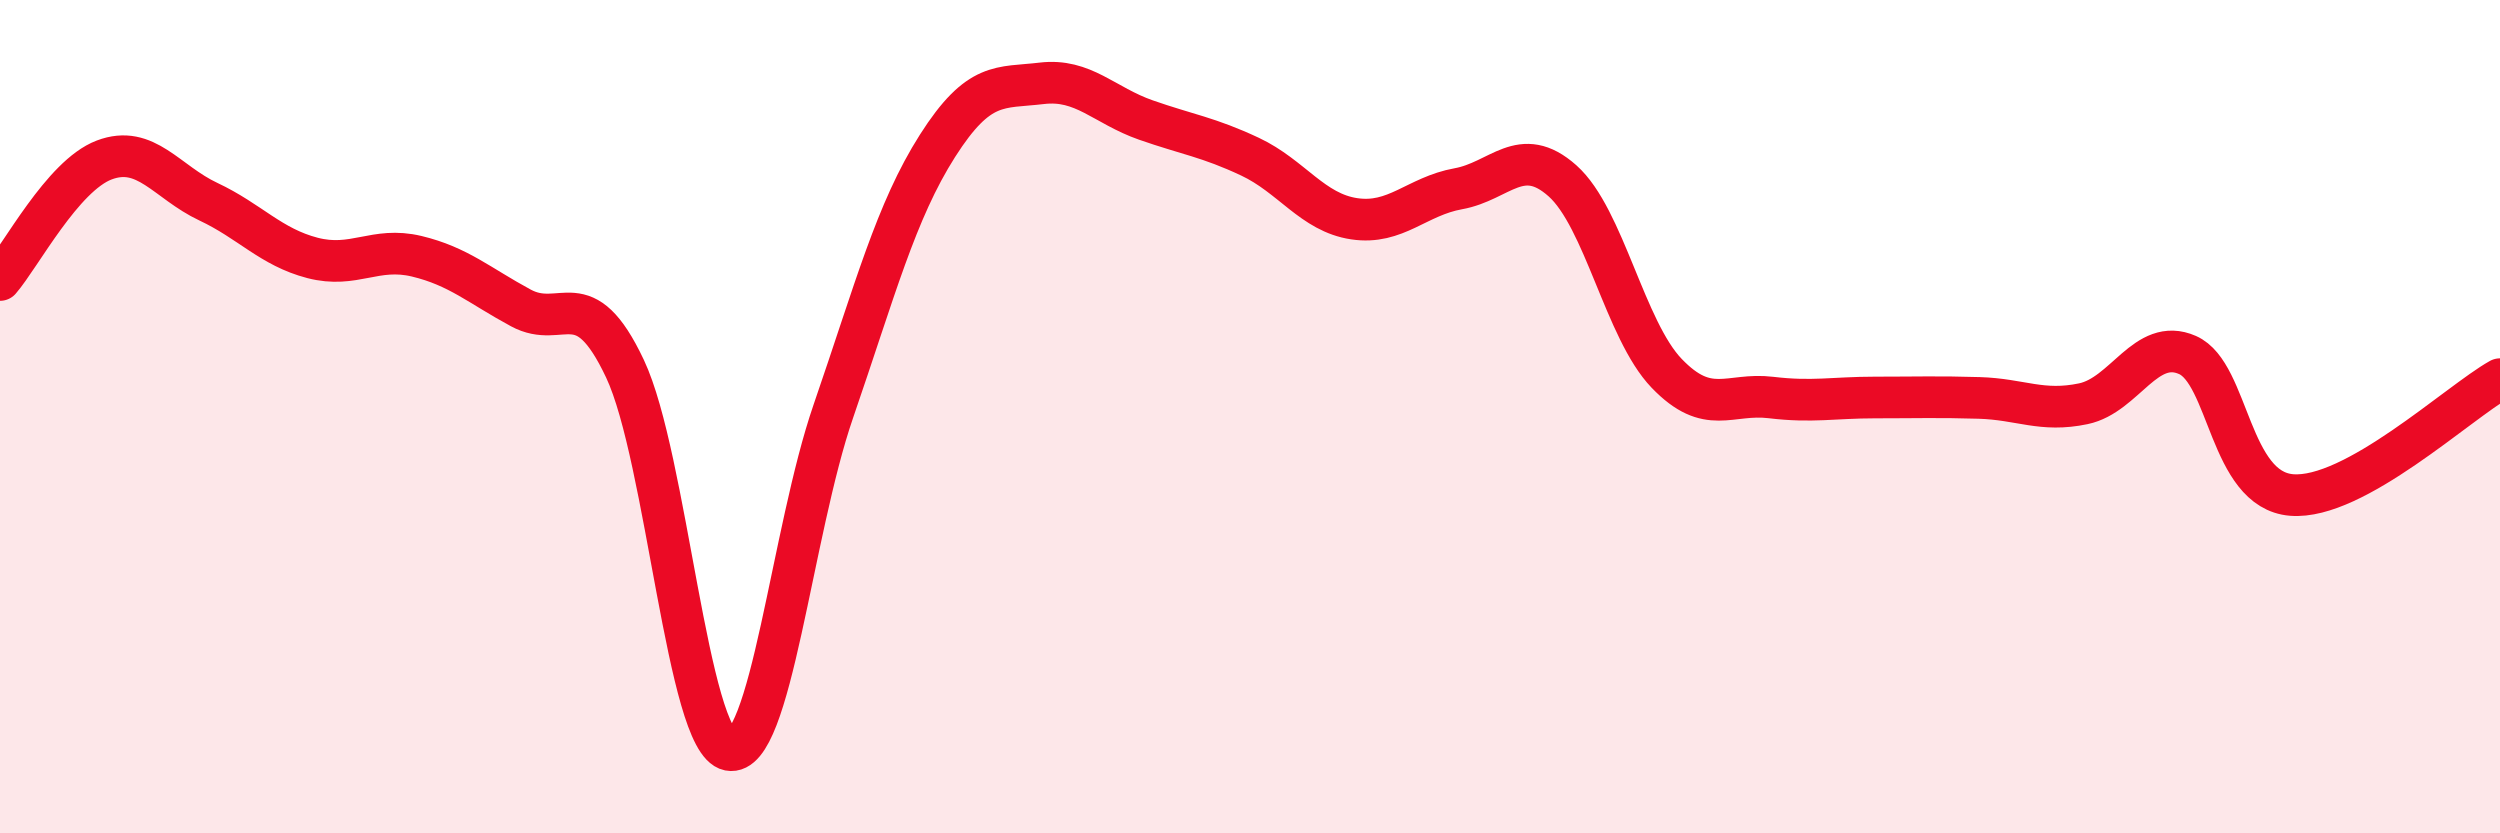
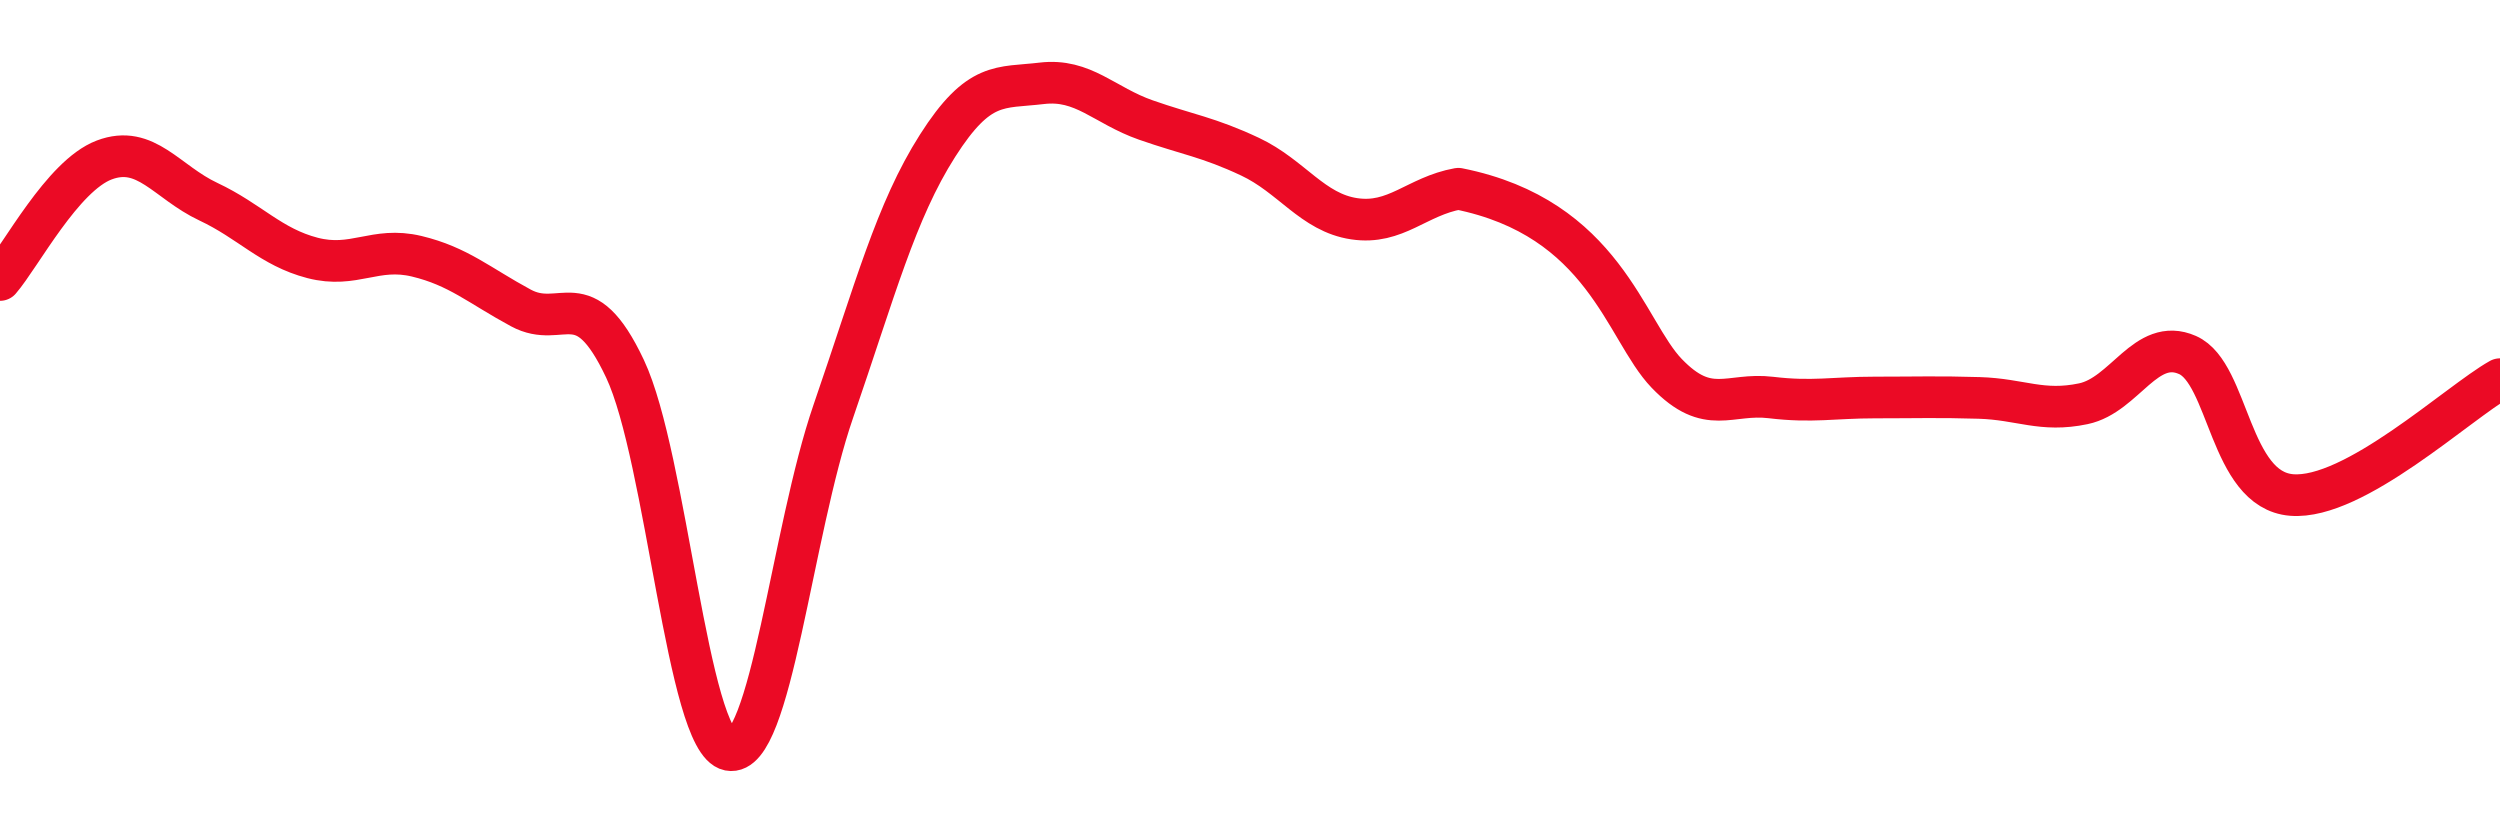
<svg xmlns="http://www.w3.org/2000/svg" width="60" height="20" viewBox="0 0 60 20">
-   <path d="M 0,6.72 C 0.5,6.14 1.5,4.22 2.5,3.84 C 3.5,3.46 4,4.37 5,4.84 C 6,5.31 6.5,5.93 7.5,6.19 C 8.5,6.45 9,5.91 10,6.15 C 11,6.39 11.5,6.85 12.5,7.39 C 13.5,7.93 14,6.73 15,8.85 C 16,10.97 16.5,17.8 17.5,18 C 18.5,18.2 19,12.77 20,9.87 C 21,6.97 21.5,5.07 22.5,3.5 C 23.5,1.93 24,2.12 25,2 C 26,1.88 26.5,2.53 27.5,2.88 C 28.5,3.23 29,3.29 30,3.76 C 31,4.23 31.5,5.1 32.5,5.25 C 33.5,5.4 34,4.71 35,4.53 C 36,4.35 36.5,3.45 37.5,4.34 C 38.5,5.23 39,7.92 40,8.96 C 41,10 41.5,9.42 42.5,9.54 C 43.5,9.66 44,9.54 45,9.54 C 46,9.54 46.5,9.52 47.5,9.55 C 48.5,9.58 49,9.9 50,9.69 C 51,9.48 51.5,8.08 52.5,8.52 C 53.5,8.96 53.5,11.76 55,11.88 C 56.5,12 59,9.66 60,9.1L60 20L0 20Z" fill="#EB0A25" opacity="0.1" stroke-linecap="round" stroke-linejoin="round" />
-   <path d="M 0,6.72 C 0.5,6.14 1.5,4.22 2.5,3.84 C 3.5,3.46 4,4.37 5,4.84 C 6,5.31 6.5,5.93 7.5,6.19 C 8.5,6.45 9,5.91 10,6.15 C 11,6.39 11.5,6.85 12.5,7.39 C 13.5,7.93 14,6.73 15,8.85 C 16,10.97 16.5,17.8 17.5,18 C 18.5,18.2 19,12.77 20,9.87 C 21,6.97 21.5,5.07 22.5,3.5 C 23.5,1.93 24,2.12 25,2 C 26,1.88 26.5,2.53 27.5,2.88 C 28.5,3.23 29,3.29 30,3.76 C 31,4.23 31.5,5.1 32.5,5.25 C 33.5,5.4 34,4.71 35,4.53 C 36,4.35 36.5,3.45 37.5,4.34 C 38.5,5.23 39,7.92 40,8.96 C 41,10 41.5,9.42 42.5,9.54 C 43.5,9.66 44,9.54 45,9.54 C 46,9.54 46.5,9.52 47.5,9.55 C 48.5,9.58 49,9.9 50,9.69 C 51,9.48 51.5,8.08 52.5,8.52 C 53.5,8.96 53.5,11.76 55,11.88 C 56.5,12 59,9.66 60,9.1" stroke="#EB0A25" stroke-width="1" fill="none" stroke-linecap="round" stroke-linejoin="round" />
+   <path d="M 0,6.72 C 0.5,6.14 1.5,4.22 2.5,3.84 C 3.5,3.46 4,4.37 5,4.84 C 6,5.31 6.5,5.93 7.5,6.19 C 8.5,6.45 9,5.91 10,6.15 C 11,6.39 11.5,6.85 12.5,7.39 C 13.5,7.93 14,6.73 15,8.85 C 16,10.97 16.5,17.8 17.5,18 C 18.5,18.2 19,12.77 20,9.87 C 21,6.97 21.5,5.07 22.5,3.5 C 23.5,1.93 24,2.12 25,2 C 26,1.88 26.5,2.53 27.5,2.88 C 28.5,3.23 29,3.29 30,3.76 C 31,4.23 31.5,5.1 32.5,5.25 C 33.5,5.4 34,4.71 35,4.53 C 38.5,5.23 39,7.92 40,8.96 C 41,10 41.5,9.42 42.5,9.54 C 43.5,9.66 44,9.54 45,9.54 C 46,9.54 46.5,9.52 47.5,9.55 C 48.5,9.58 49,9.9 50,9.69 C 51,9.48 51.5,8.08 52.5,8.52 C 53.5,8.96 53.5,11.76 55,11.88 C 56.5,12 59,9.66 60,9.1" stroke="#EB0A25" stroke-width="1" fill="none" stroke-linecap="round" stroke-linejoin="round" />
</svg>